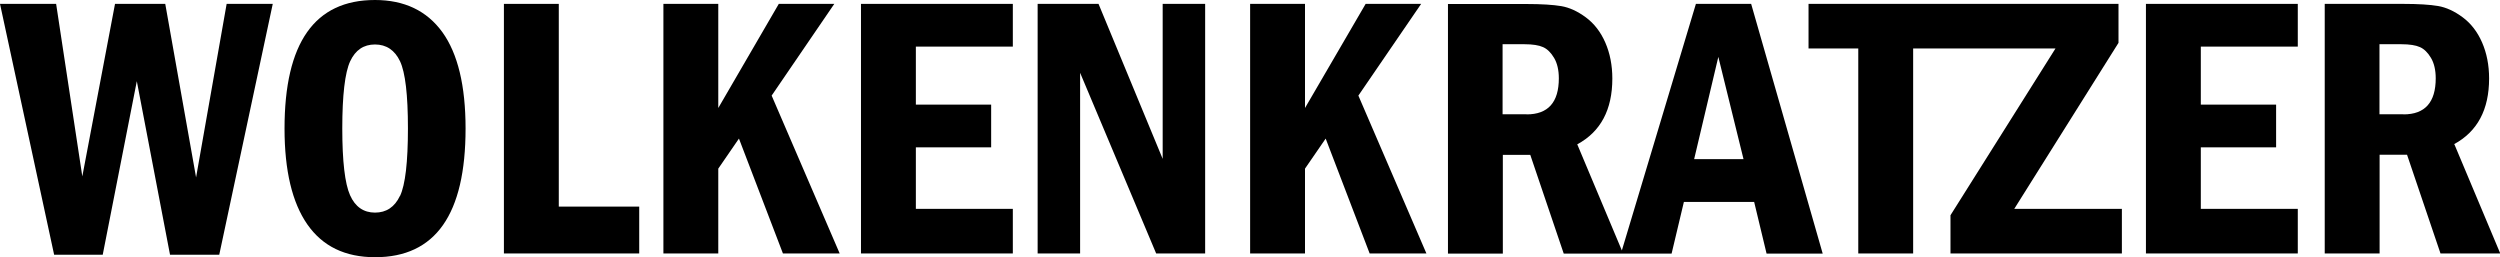
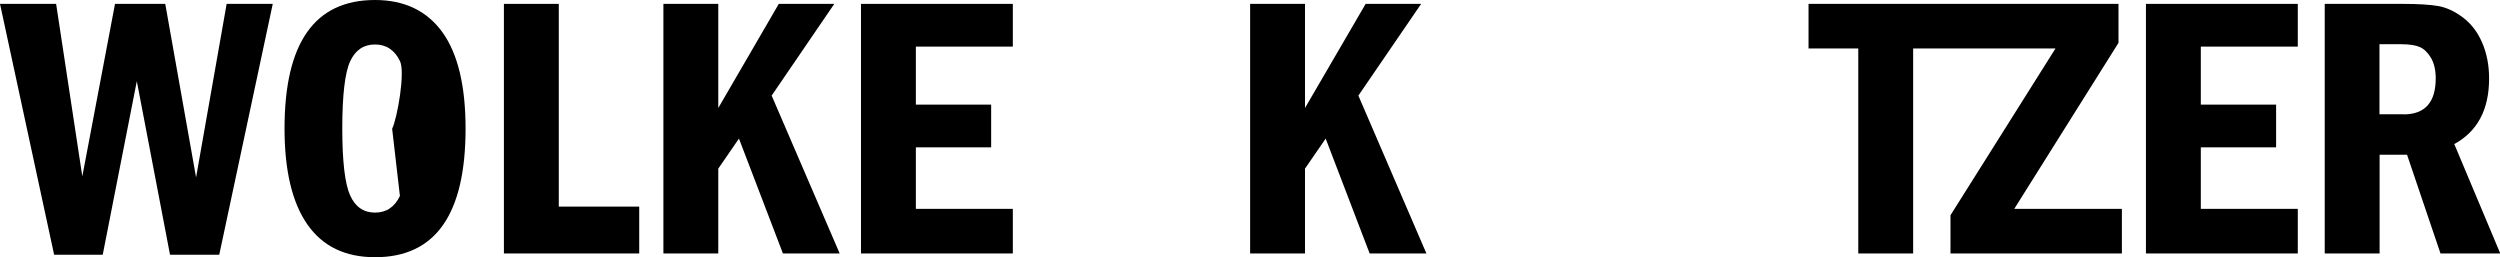
<svg xmlns="http://www.w3.org/2000/svg" id="Ebene_1" data-name="Ebene 1" viewBox="0 0 199.54 20.53">
  <polygon points="15.65 14.16 13.19 .31 9.18 .31 6.57 14.08 4.48 .31 0 .31 4.32 20.33 8.2 20.33 10.92 6.48 13.57 20.33 17.5 20.33 21.77 .31 18.09 .31 15.65 14.16" />
-   <path d="M29.93,0c-4.82,0-7.22,3.42-7.22,10.26,0,3.36.61,5.91,1.82,7.65,1.22,1.75,3.02,2.62,5.41,2.62,4.82,0,7.22-3.42,7.22-10.27,0-3.42-.62-5.98-1.85-7.69-1.24-1.71-3.03-2.57-5.39-2.57ZM31.92,15.64c-.42.89-1.09,1.33-1.99,1.33s-1.58-.46-1.99-1.39c-.41-.92-.62-2.7-.62-5.33s.21-4.46.63-5.36c.42-.9,1.08-1.34,1.98-1.34s1.58.45,2,1.34c.42.89.63,2.68.63,5.36s-.21,4.5-.63,5.39Z" />
+   <path d="M29.93,0c-4.82,0-7.22,3.42-7.22,10.26,0,3.36.61,5.91,1.82,7.65,1.22,1.75,3.02,2.62,5.41,2.62,4.82,0,7.22-3.42,7.22-10.27,0-3.42-.62-5.98-1.85-7.69-1.24-1.71-3.03-2.57-5.39-2.57ZM31.92,15.64c-.42.89-1.09,1.33-1.99,1.33s-1.58-.46-1.99-1.39c-.41-.92-.62-2.7-.62-5.33s.21-4.46.63-5.36c.42-.9,1.08-1.34,1.98-1.34s1.58.45,2,1.34s-.21,4.5-.63,5.39Z" />
  <polygon points="44.6 .31 40.22 .31 40.22 20.23 51.02 20.23 51.02 16.49 44.6 16.49 44.6 .31" />
  <polygon points="66.59 .31 62.16 .31 57.33 8.62 57.33 .31 52.95 .31 52.95 20.23 57.33 20.23 57.33 13.46 58.98 11.06 62.49 20.23 67.02 20.23 61.59 7.63 66.59 .31" />
  <polygon points="68.72 20.23 80.84 20.23 80.84 16.67 73.1 16.67 73.1 11.76 79.11 11.76 79.11 8.35 73.1 8.35 73.1 3.72 80.84 3.72 80.84 .31 68.72 .31 68.72 20.23" />
-   <polygon points="92.8 12.68 87.68 .31 82.82 .31 82.82 20.23 86.21 20.23 86.21 5.81 92.28 20.23 96.19 20.23 96.19 .31 92.8 .31 92.8 12.68" />
  <polygon points="113.43 .31 109 .31 104.16 8.62 104.16 .31 99.78 .31 99.78 20.23 104.16 20.23 104.16 13.46 105.81 11.06 109.32 20.23 113.85 20.23 108.42 7.63 113.43 .31" />
-   <path d="M135.36.31l-5.91,19.68-3.56-8.47c1.87-1.01,2.8-2.76,2.8-5.25,0-1.06-.19-2.02-.56-2.87-.37-.85-.89-1.52-1.55-2.01-.66-.49-1.32-.79-1.96-.9-.65-.11-1.58-.17-2.79-.17h-6.26v19.92h4.38v-7.88h2.19l2.67,7.88h8.61l.98-4.12h5.61l.99,4.12h4.48L139.77.31h-4.41ZM121.86,9.12h-1.93V3.53h1.75c.65,0,1.15.08,1.48.23.34.15.63.44.88.86.25.42.38.97.38,1.63,0,1.92-.86,2.88-2.57,2.88ZM135.22,12.7l1.93-8.16,2.01,8.16h-3.95Z" />
  <polygon points="169.09 3.42 169.09 .31 156.77 .31 156.3 .31 144.35 .31 144.35 3.87 148.32 3.87 148.32 20.23 152.7 20.23 152.7 3.87 156.3 3.87 156.77 3.87 164.06 3.87 155.68 17.18 155.68 20.23 169.36 20.23 169.36 16.67 160.77 16.67 169.09 3.42" />
  <polygon points="171.28 20.23 183.4 20.23 183.4 16.67 175.66 16.67 175.66 11.76 181.67 11.76 181.67 8.35 175.66 8.35 175.66 3.72 183.4 3.72 183.4 .31 171.28 .31 171.28 20.23" />
  <path d="M195.87,11.51c1.87-1.01,2.8-2.76,2.8-5.25,0-1.06-.19-2.02-.56-2.87-.37-.85-.89-1.52-1.55-2.01-.66-.49-1.32-.79-1.96-.9-.65-.11-1.58-.17-2.79-.17h-6.26v19.92h4.38v-7.88h2.19l2.67,7.88h4.77l-3.66-8.71ZM191.85,9.12h-1.93V3.53h1.75c.65,0,1.15.08,1.48.23.34.15.63.44.88.86.25.42.38.97.38,1.63,0,1.92-.86,2.88-2.57,2.88Z" />
</svg>